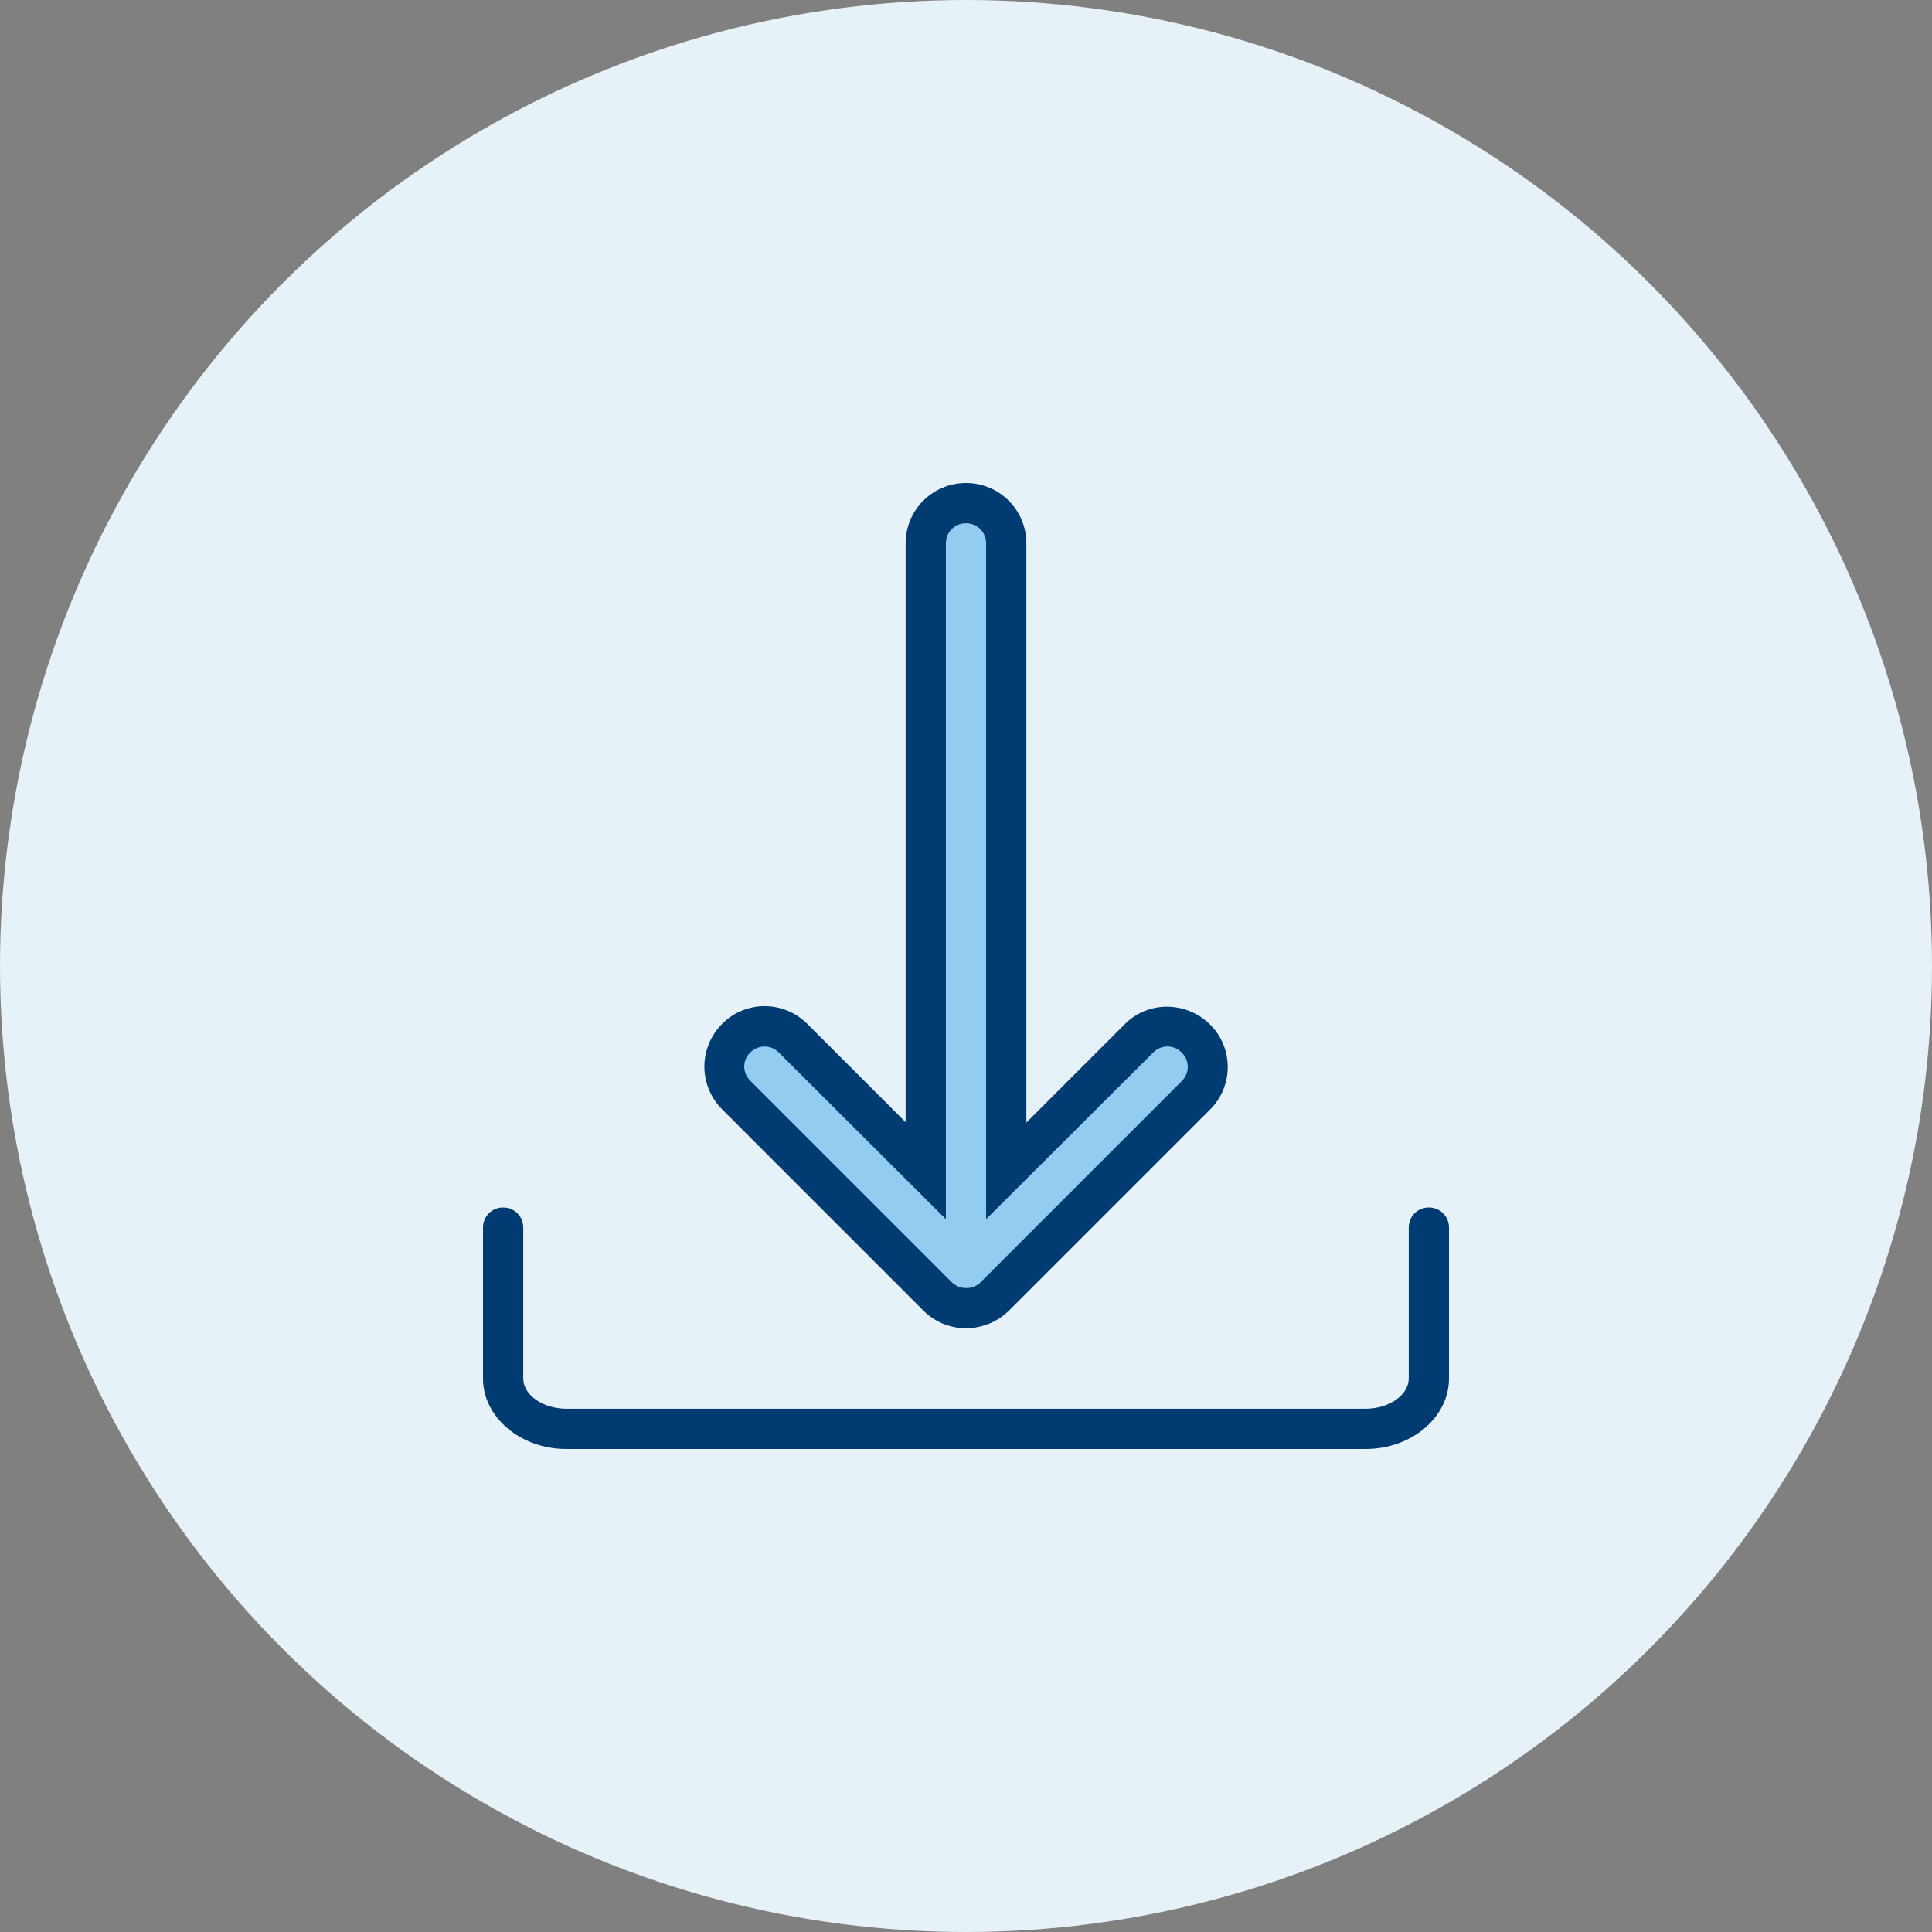
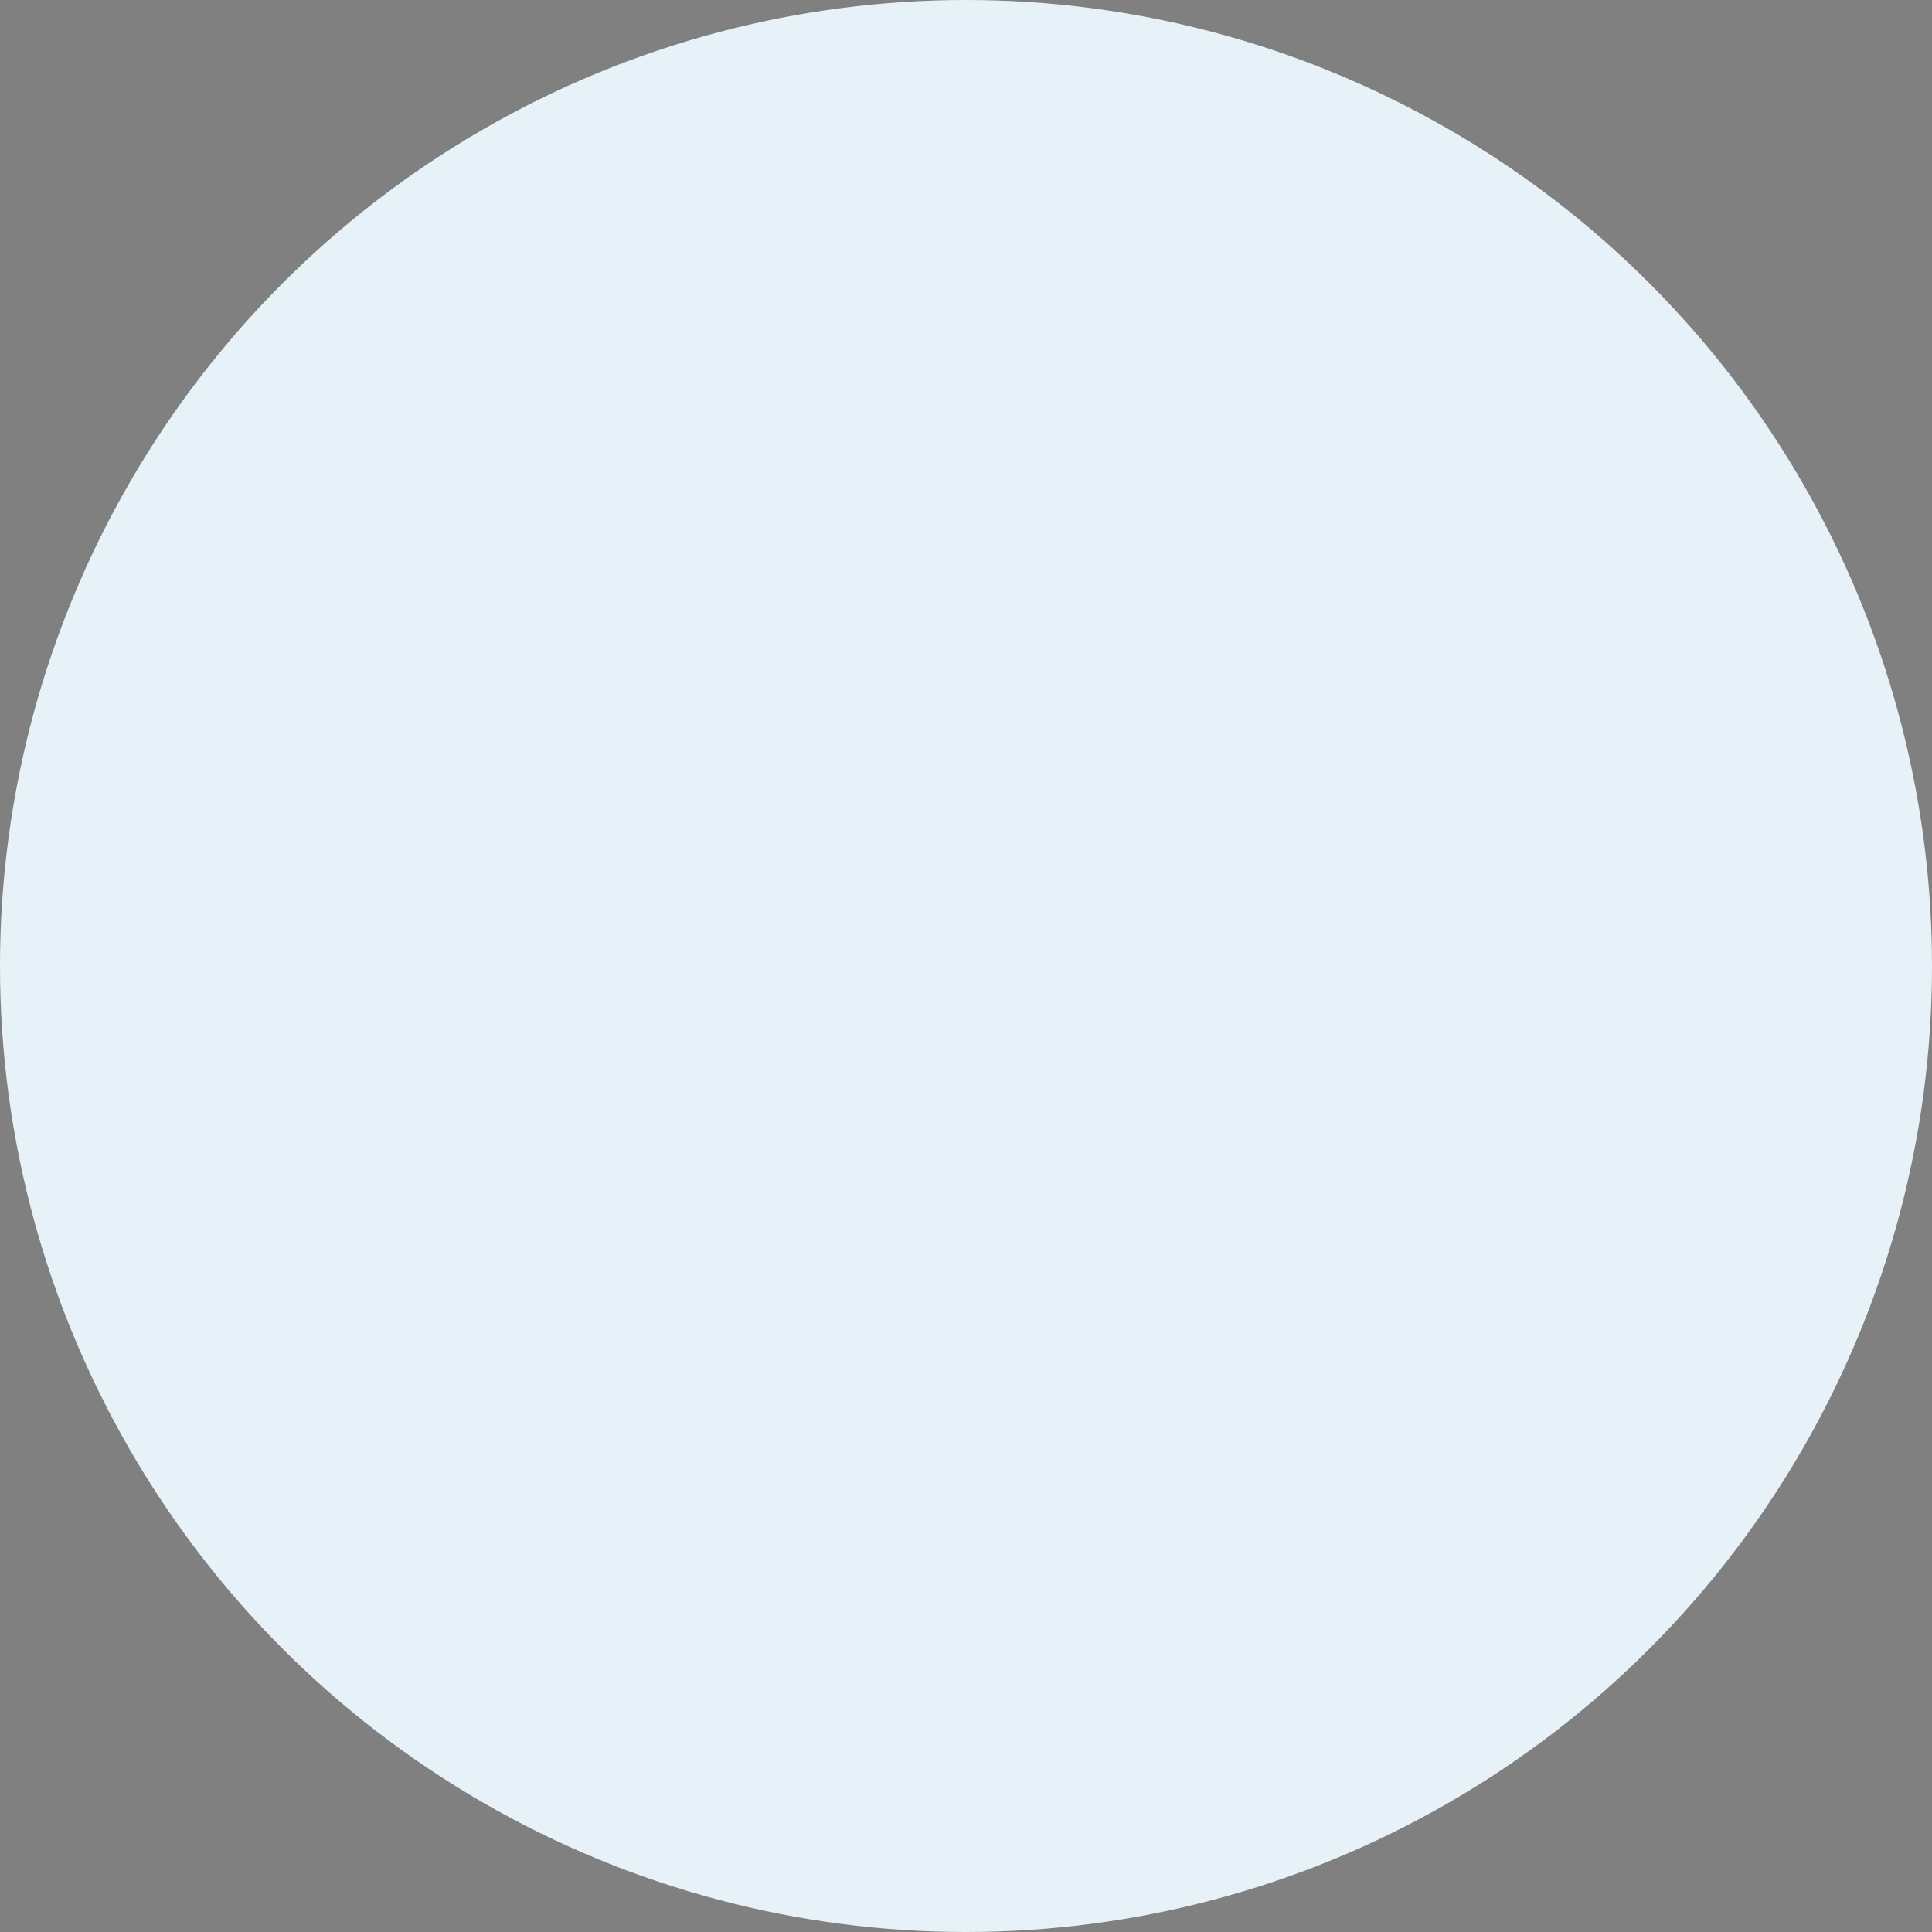
<svg xmlns="http://www.w3.org/2000/svg" width="72" height="72" viewBox="0 0 72 72" fill="none">
  <rect x="0" y="0" width="72" height="72" fill="#808080" stroke="none" />
  <circle cx="36" cy="36" r="36" fill="#E6F2F7" />
-   <path fill-rule="evenodd" clip-rule="evenodd" d="M35.85 49.5C35.325 49.455 34.815 49.245 34.41 48.84L26.91 41.34C26.475 40.905 26.25 40.32 26.25 39.75C26.25 39.18 26.475 38.595 26.91 38.16C27.78 37.275 29.205 37.275 30.09 38.16L33.75 41.82V20.25C33.75 19.005 34.755 18 36 18C37.245 18 38.25 19.005 38.25 20.25V41.835L41.91 38.175C42.78 37.29 44.205 37.305 45.09 38.175C45.975 39.045 45.975 40.485 45.09 41.355L37.605 48.84C37.583 48.862 37.56 48.881 37.538 48.9C37.515 48.919 37.492 48.938 37.47 48.96C37.125 49.26 36.705 49.425 36.27 49.485C36.18 49.5 36.09 49.5 36 49.5H35.85ZM52.5 45.75C52.5 45.33 52.83 45 53.25 45C53.67 45 54 45.33 54 45.75V51.375C54 52.815 52.605 54 50.895 54H21.105C19.395 54 18 52.815 18 51.375V45.75C18 45.33 18.33 45 18.75 45C19.17 45 19.5 45.33 19.5 45.75V51.375C19.5 51.99 20.235 52.5 21.105 52.5H50.895C51.765 52.5 52.5 51.99 52.5 51.375V45.75Z" fill="#003B71" />
-   <path d="M36 48C35.985 48 35.97 48 35.94 48C35.76 47.985 35.595 47.91 35.46 47.775L27.96 40.275C27.81 40.125 27.735 39.93 27.735 39.75C27.735 39.57 27.81 39.36 27.96 39.225C28.26 38.925 28.725 38.925 29.025 39.225L35.25 45.435V20.25C35.25 19.83 35.58 19.5 36 19.5C36.42 19.5 36.75 19.83 36.75 20.25V45.435L42.975 39.225C43.275 38.925 43.74 38.925 44.04 39.225C44.34 39.525 44.34 39.99 44.04 40.29L36.54 47.79C36.525 47.805 36.51 47.82 36.495 47.835C36.375 47.925 36.24 47.985 36.105 48C36.06 48 36.03 48 36 48Z" fill="#92CCF0" />
</svg>